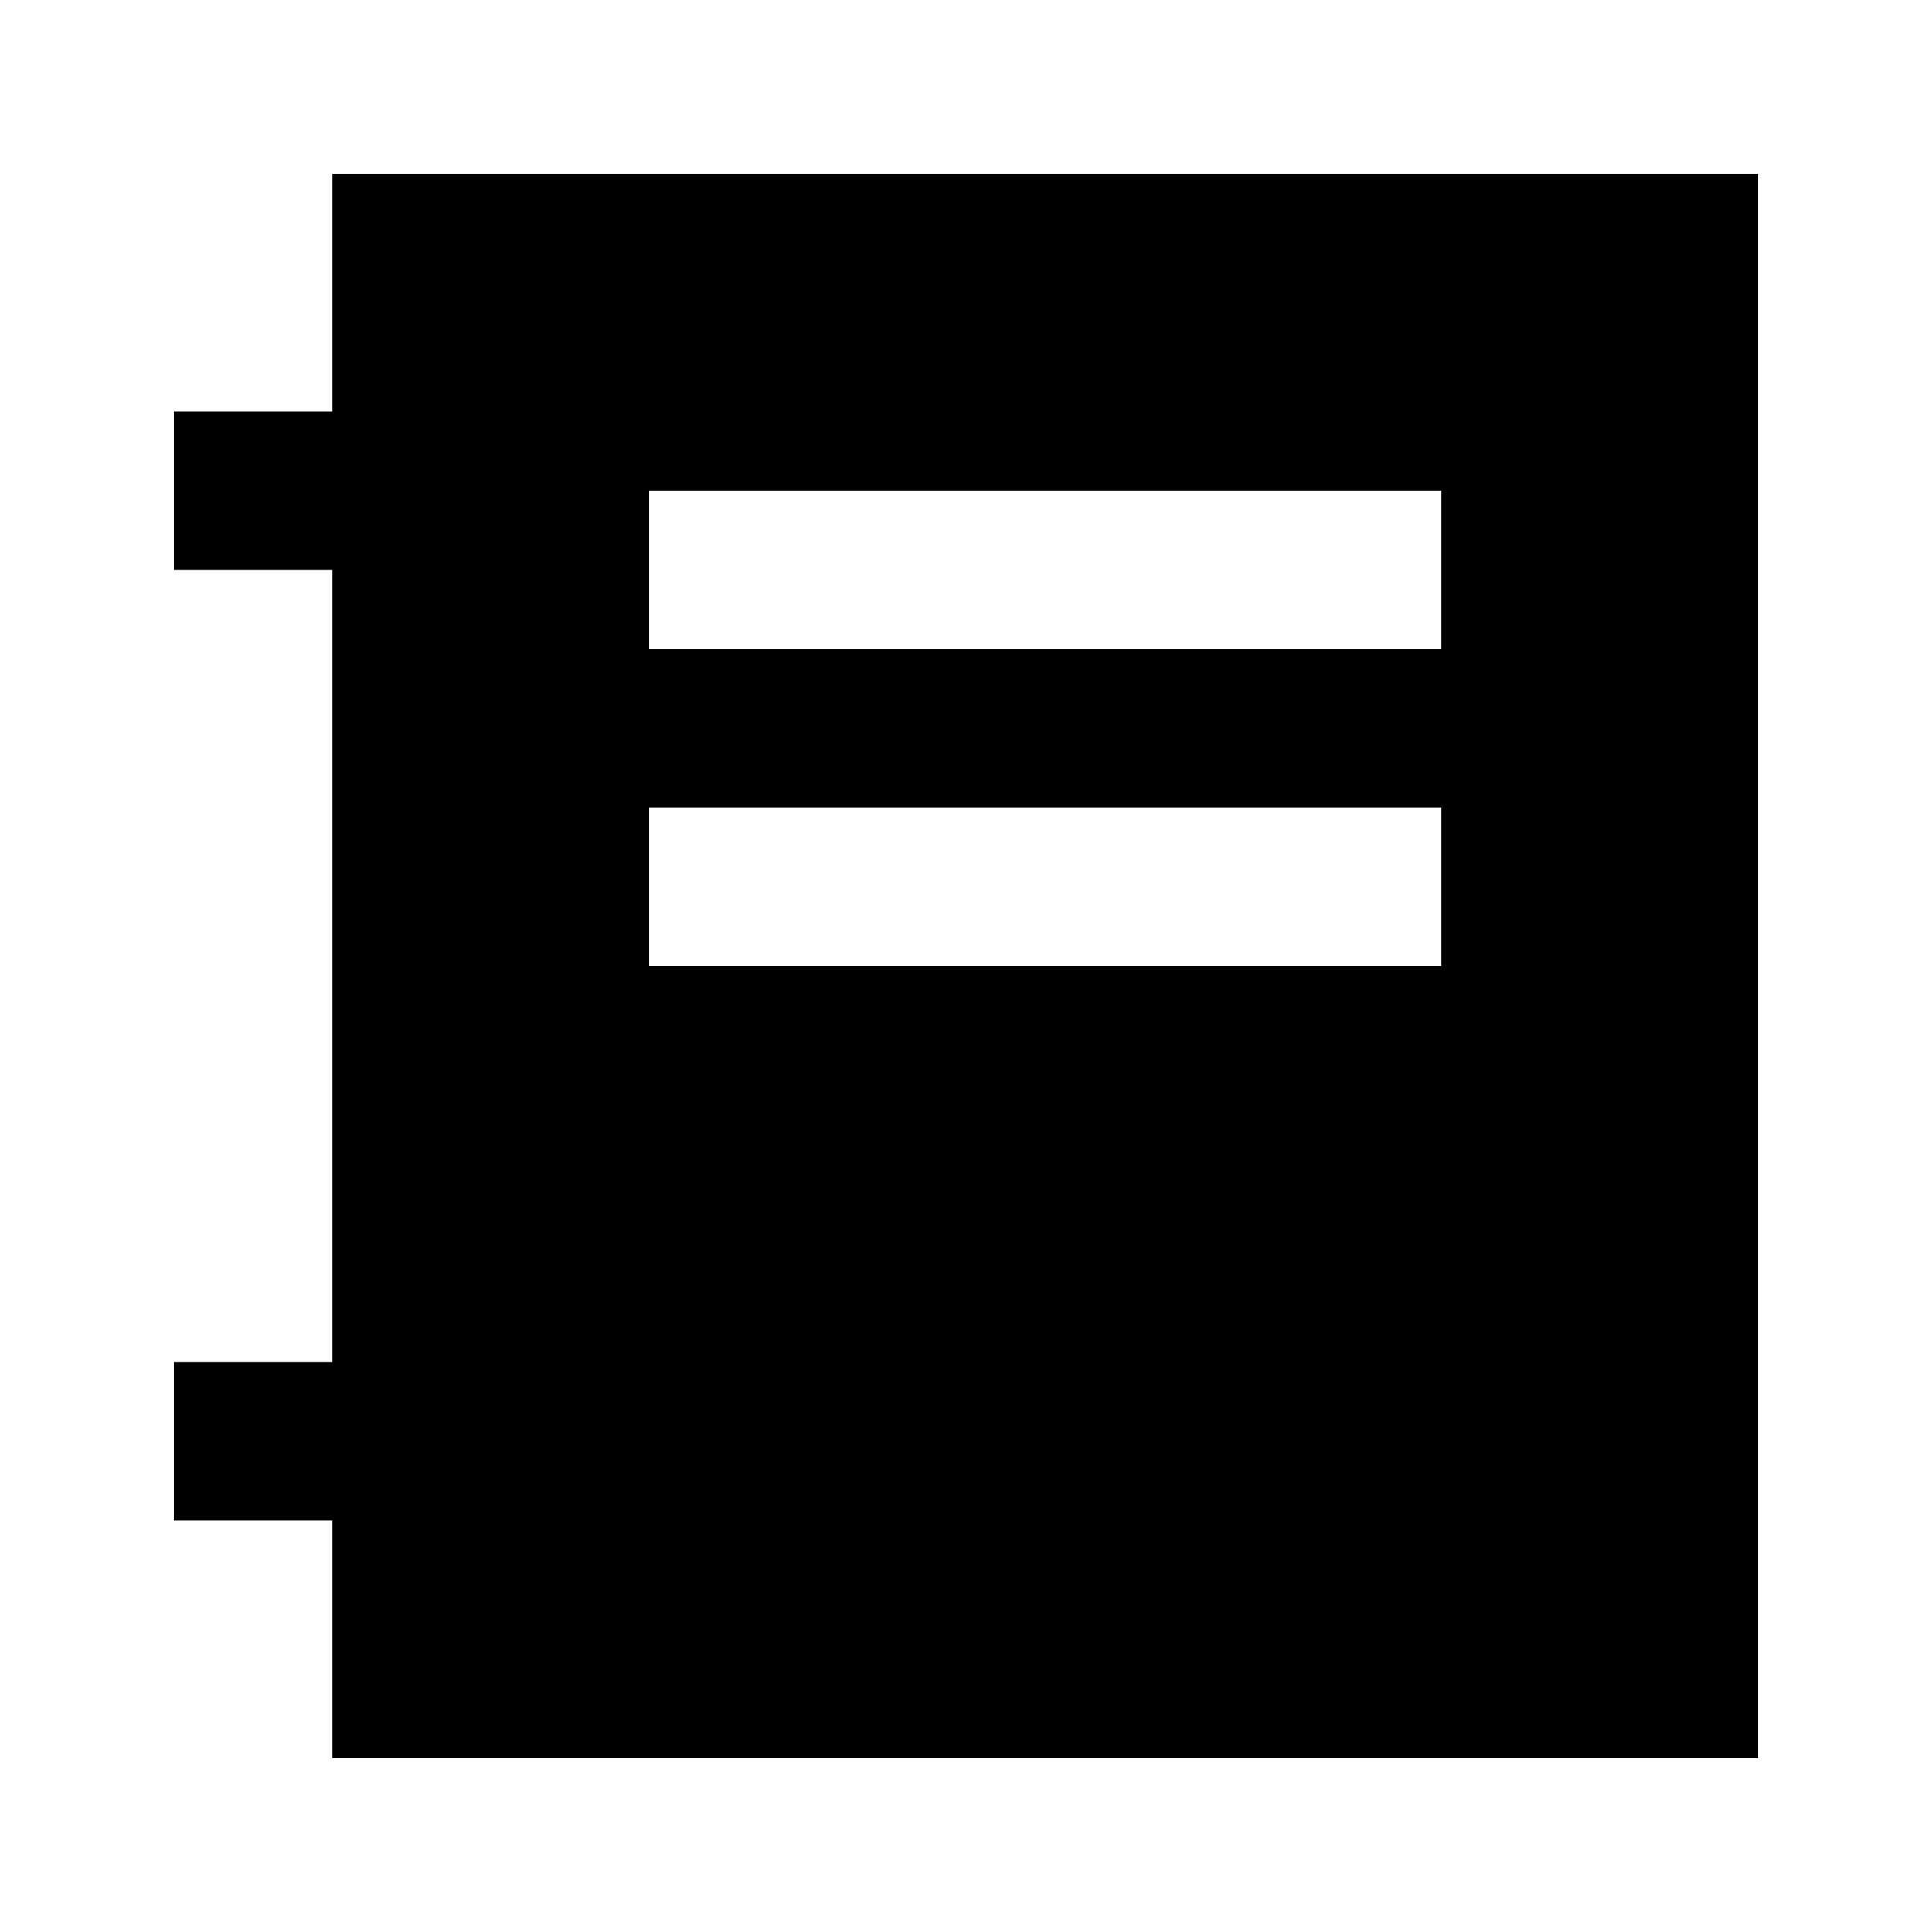
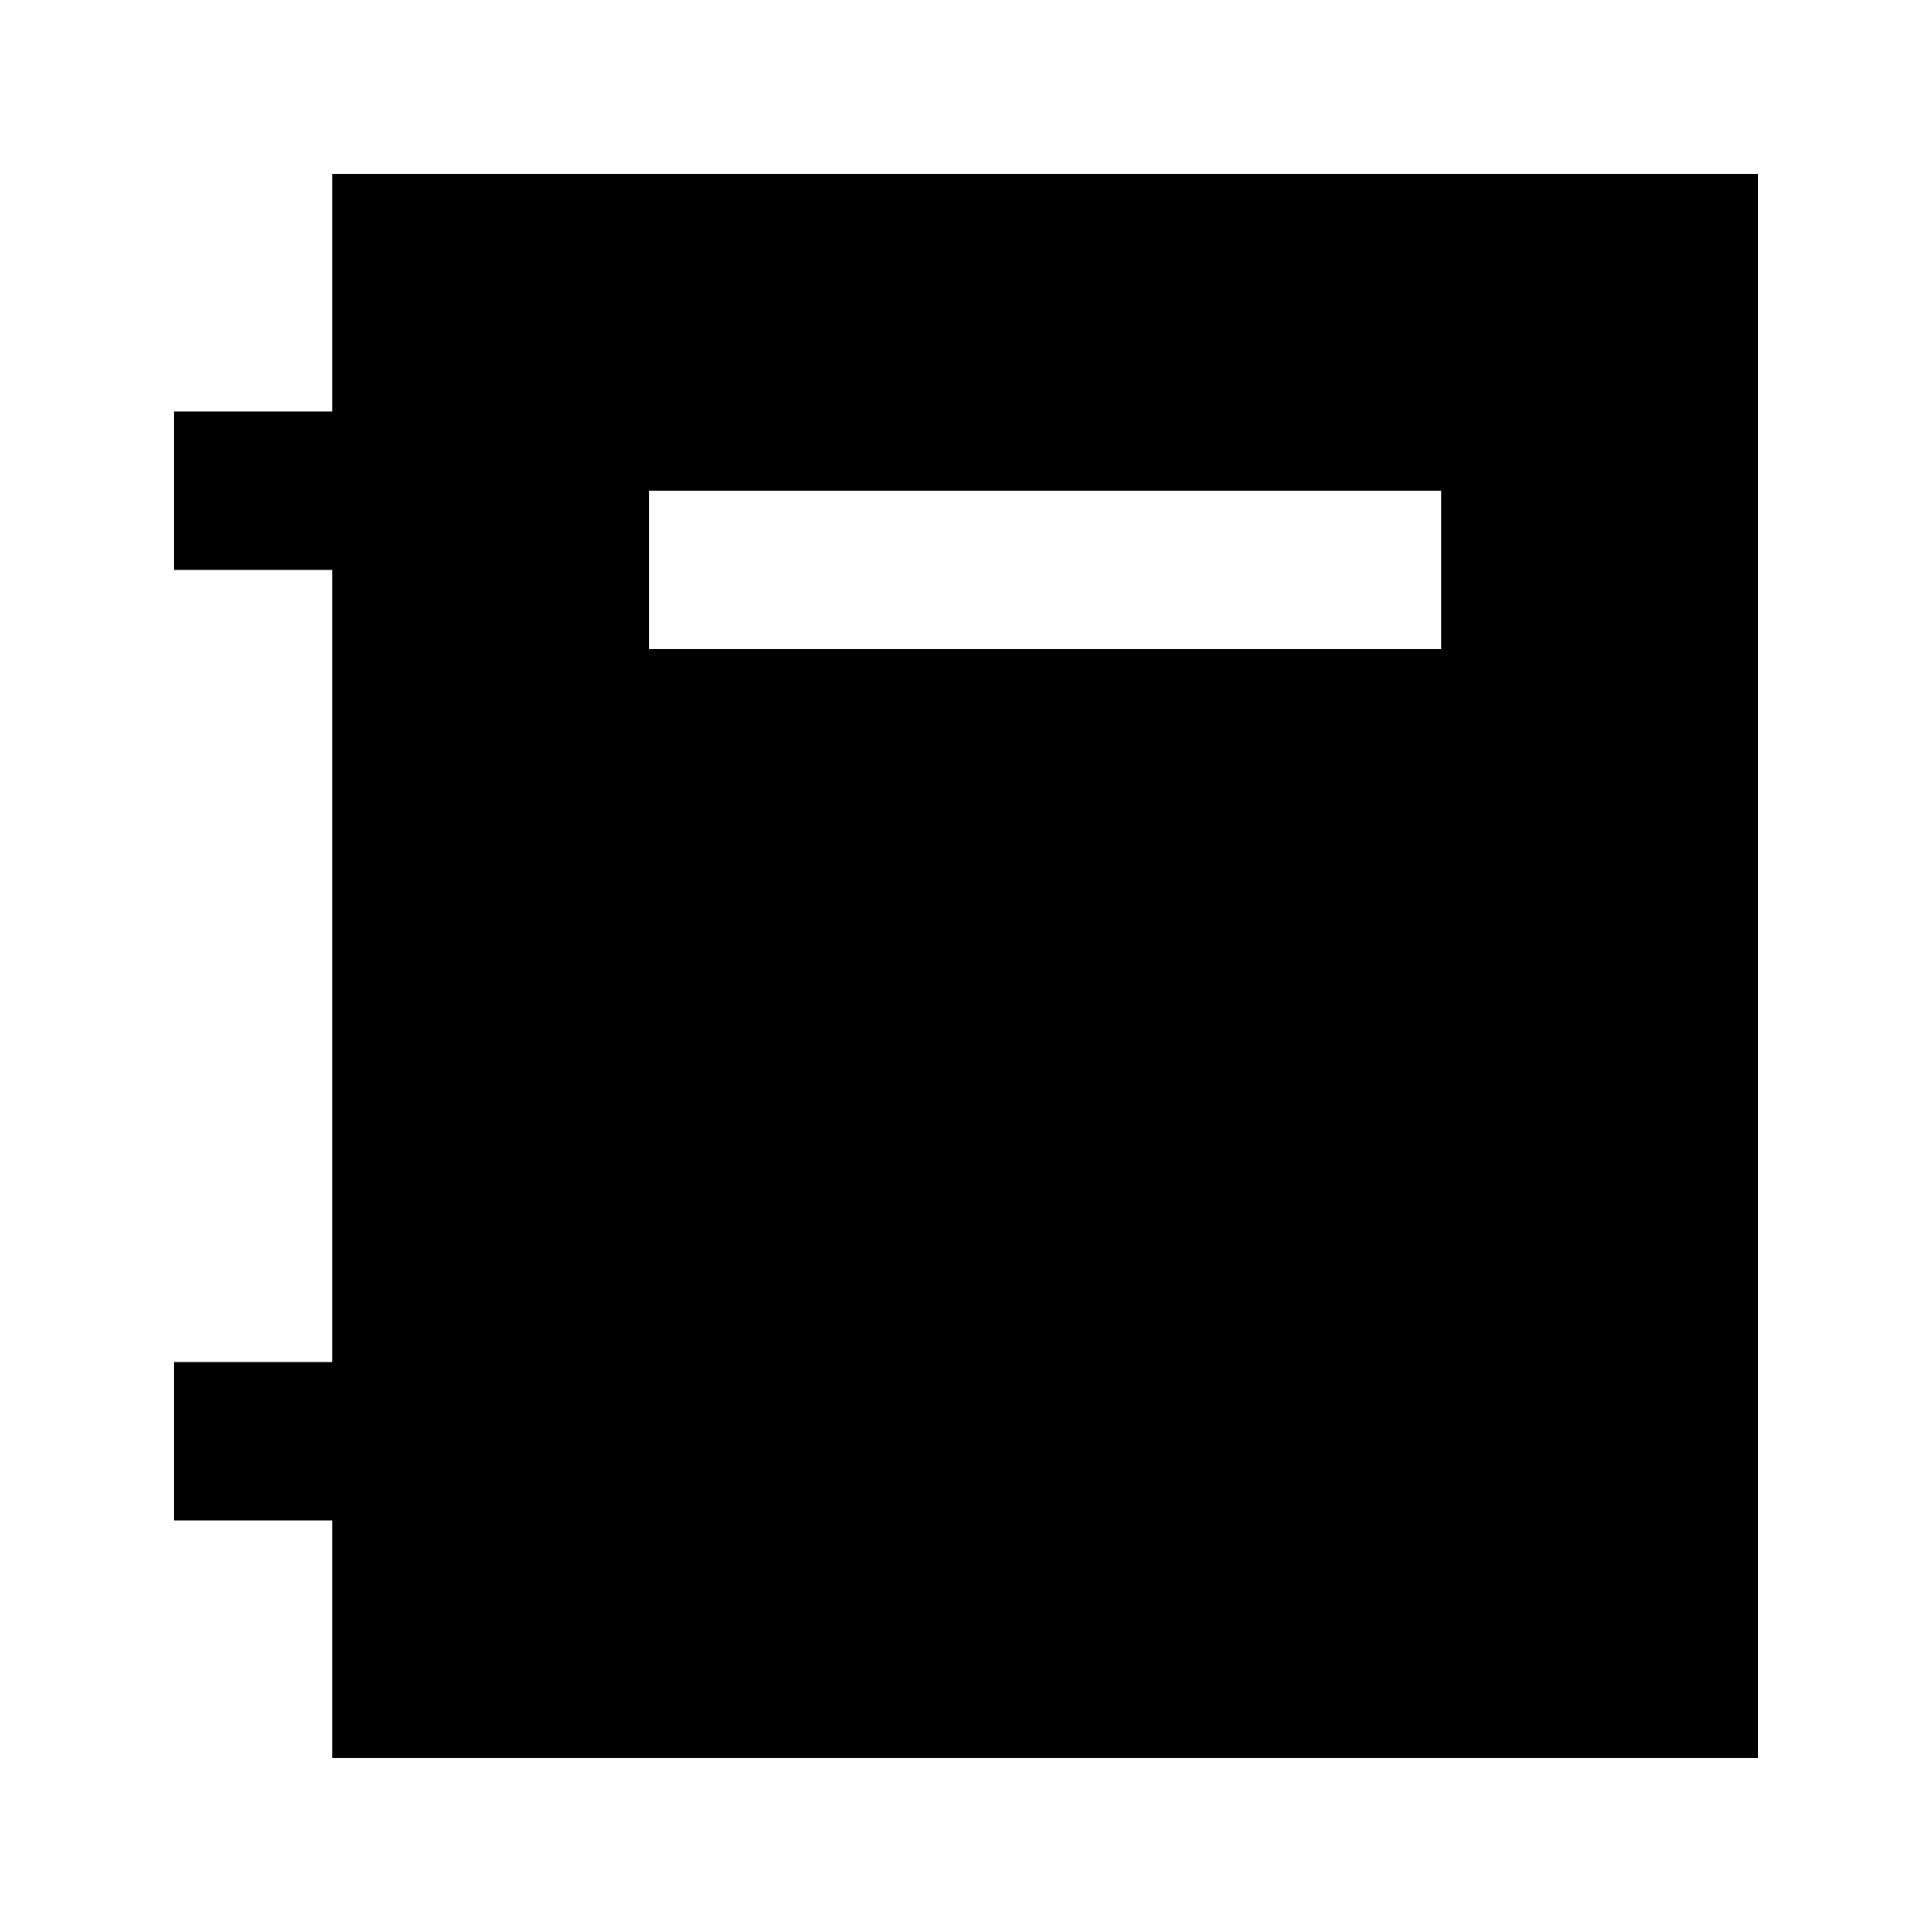
<svg xmlns="http://www.w3.org/2000/svg" fill="#000000" width="800px" height="800px" version="1.1" viewBox="144 144 512 512">
-   <path d="m232.06 253.05h-41.984v41.984h41.984v209.92h-41.984v41.984h41.984v62.977h377.86v-419.84h-377.86zm83.969 20.992h209.92v41.984h-209.92zm0 83.969h209.92v41.984h-209.92z" />
+   <path d="m232.06 253.05h-41.984v41.984h41.984v209.92h-41.984v41.984h41.984v62.977h377.86v-419.84h-377.86zm83.969 20.992h209.92v41.984h-209.92zm0 83.969h209.92h-209.92z" />
</svg>